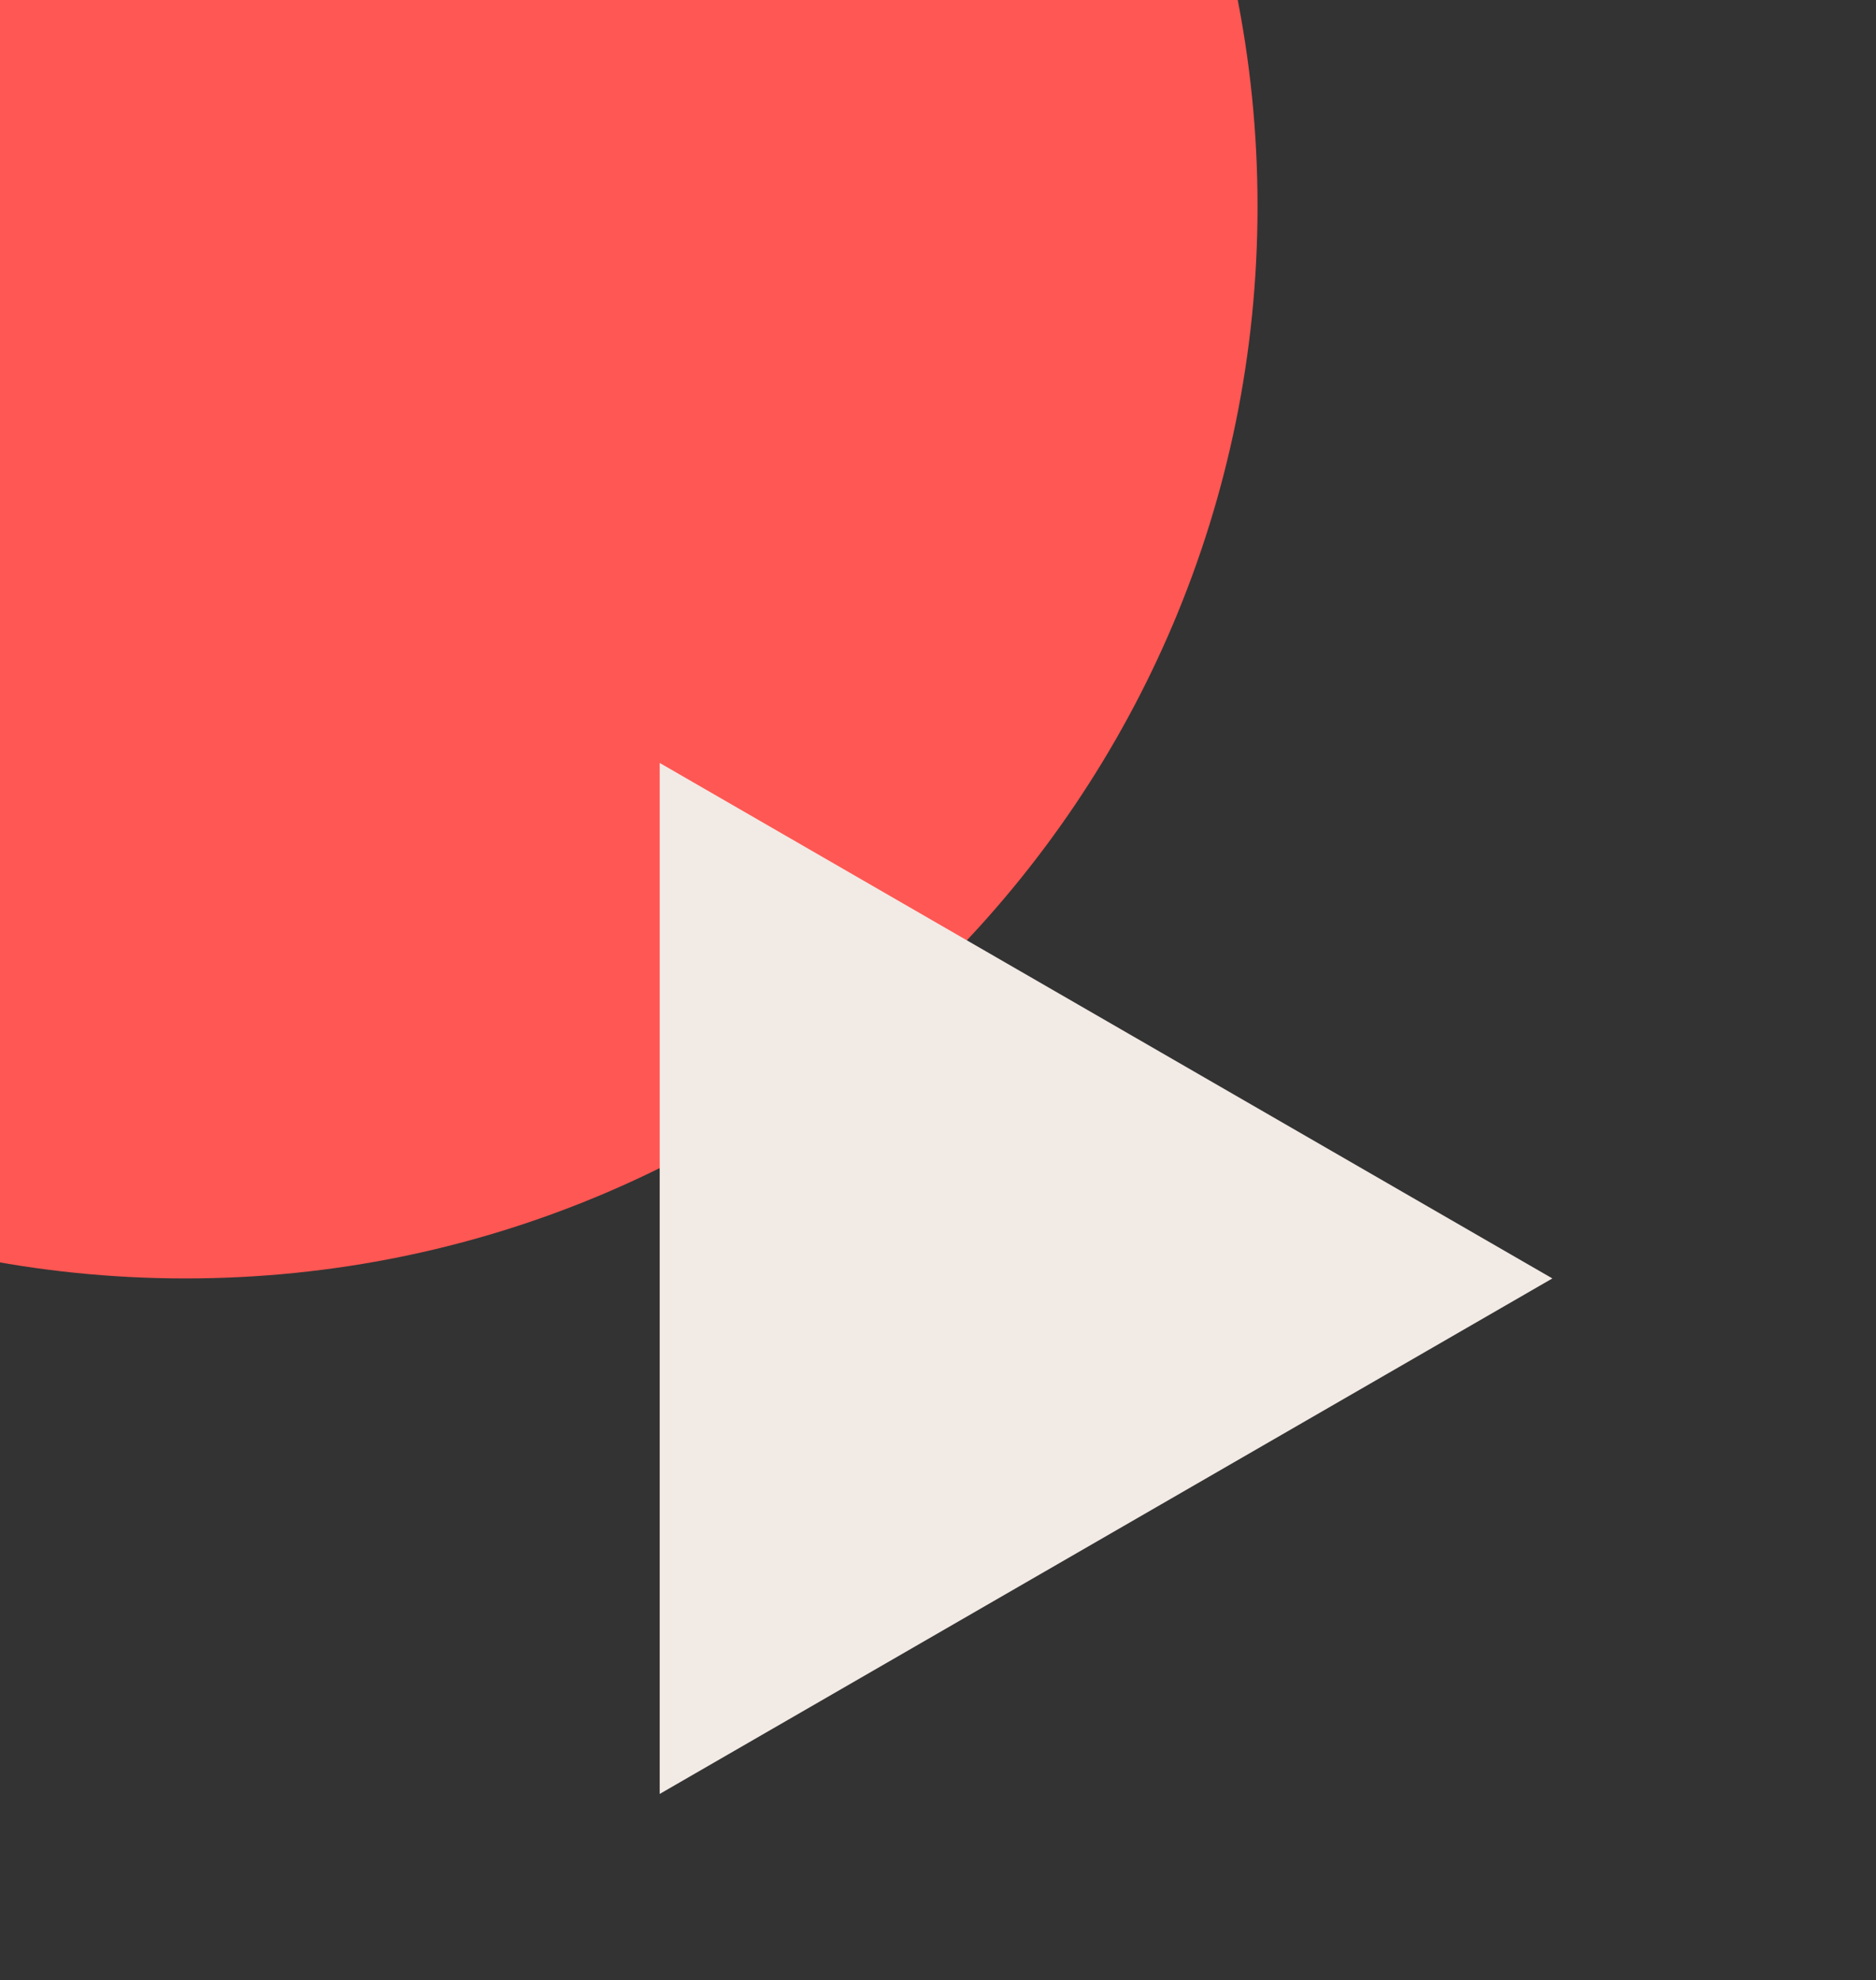
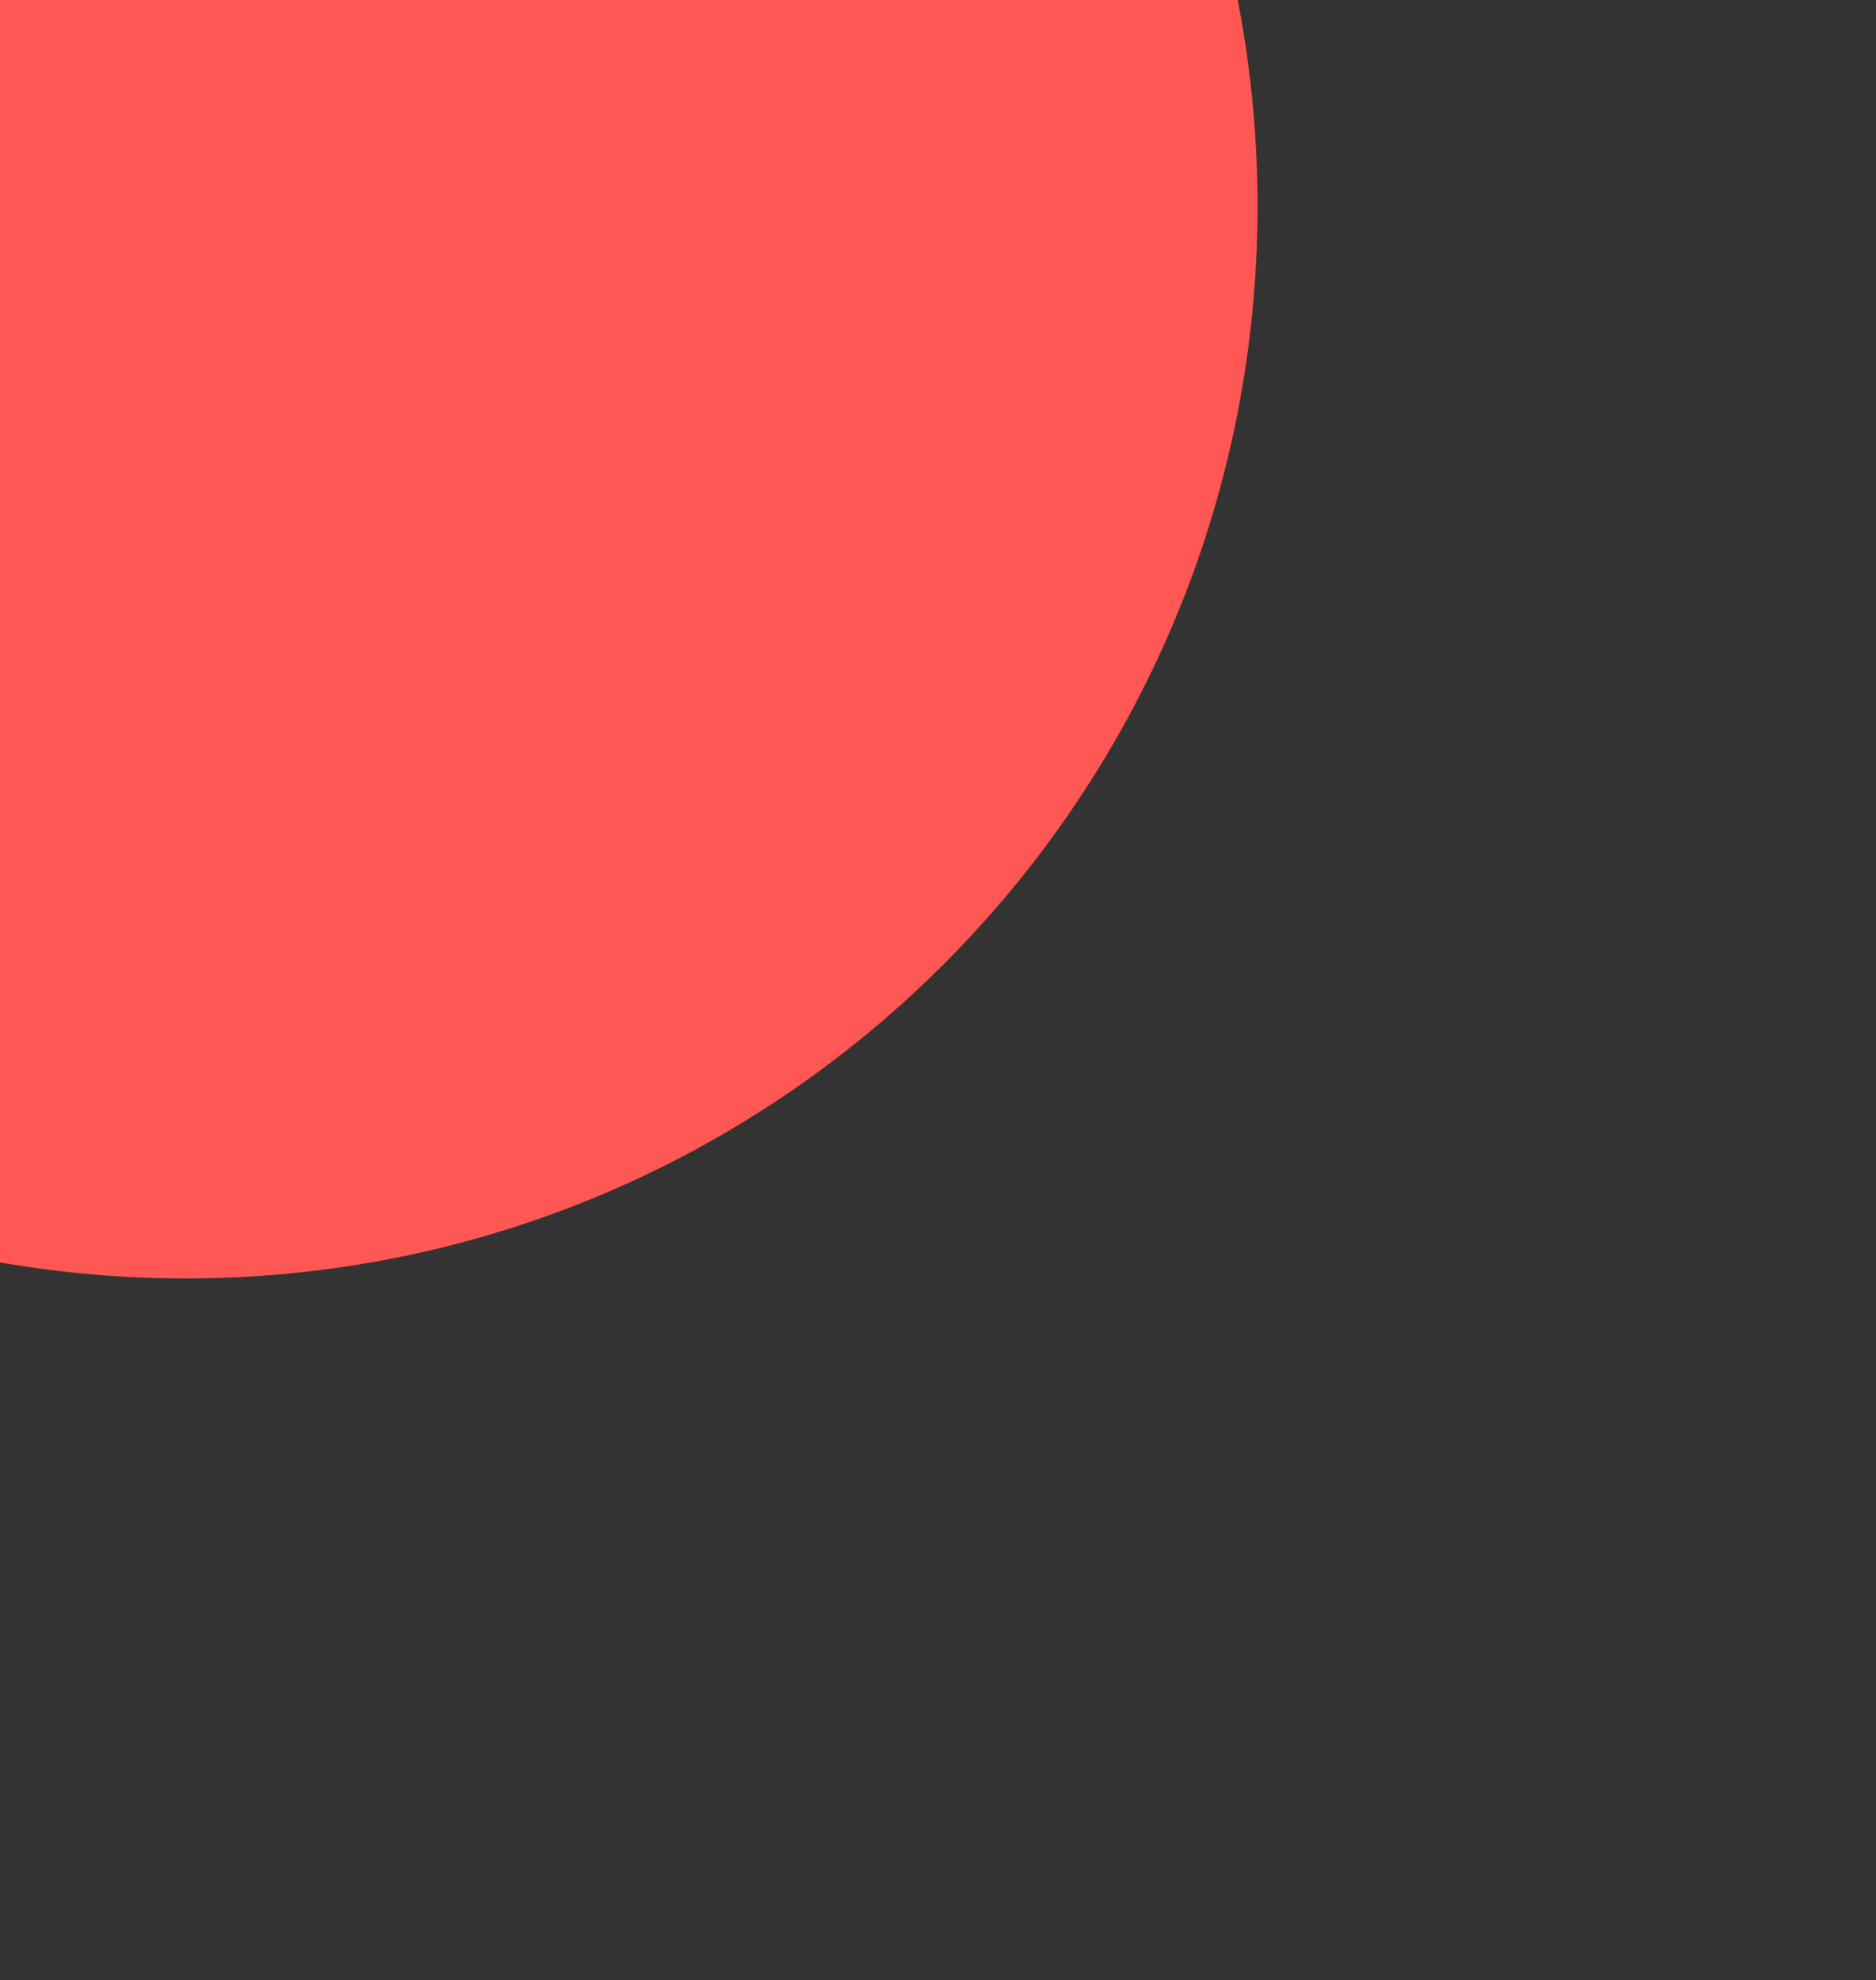
<svg xmlns="http://www.w3.org/2000/svg" width="434" height="458" viewBox="0 0 434 458" fill="none">
  <rect x="0" y="0" width="434" height="458" fill="#333333" stroke="none" />
  <g clip-path="url(#clip0_972_187)">
    <path d="M42.922 295.691C179.888 295.691 290.922 184.658 290.922 47.691C290.922 -89.275 179.888 -200.309 42.922 -200.309C-94.045 -200.309 -205.078 -89.275 -205.078 47.691C-205.078 184.658 -94.045 295.691 42.922 295.691Z" fill="#FF5753" />
-     <path d="M359.131 295.692L152.617 414.922V176.461L359.131 295.692Z" fill="#F2EAE5" />
  </g>
  <defs>
    <clipPath id="clip0_972_187">
      <rect width="434" height="457.846" fill="white" />
    </clipPath>
  </defs>
</svg>